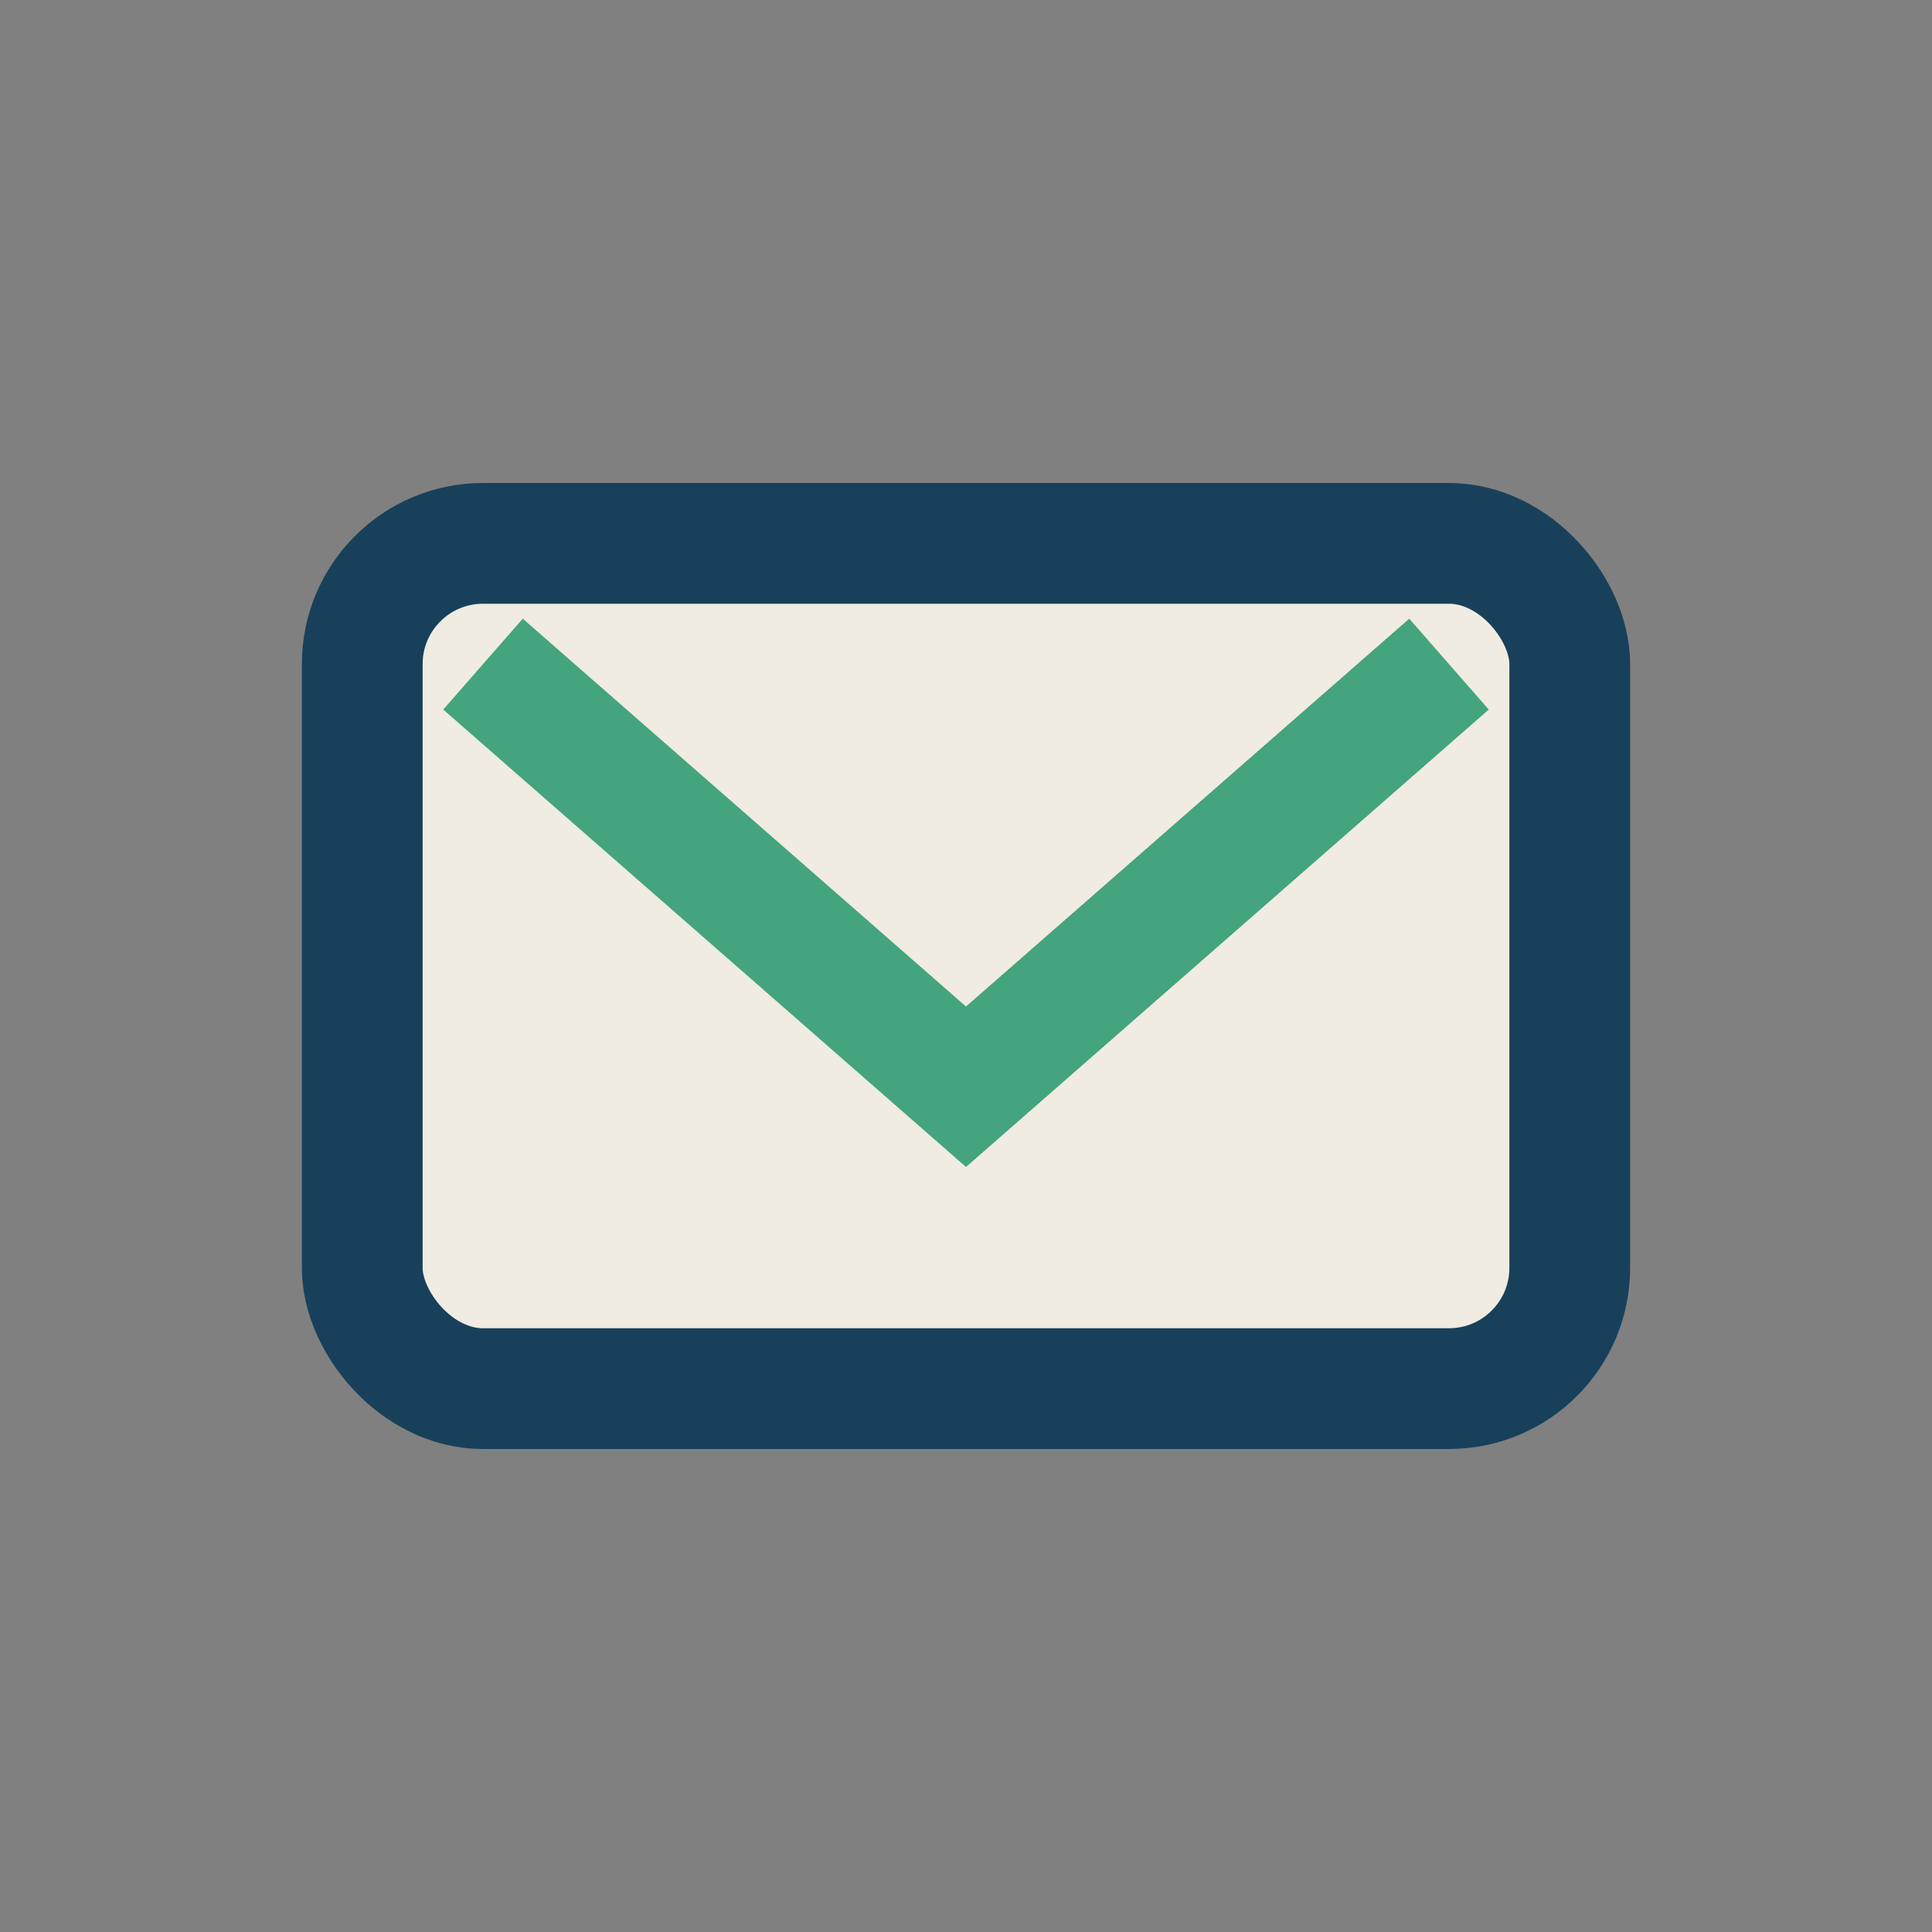
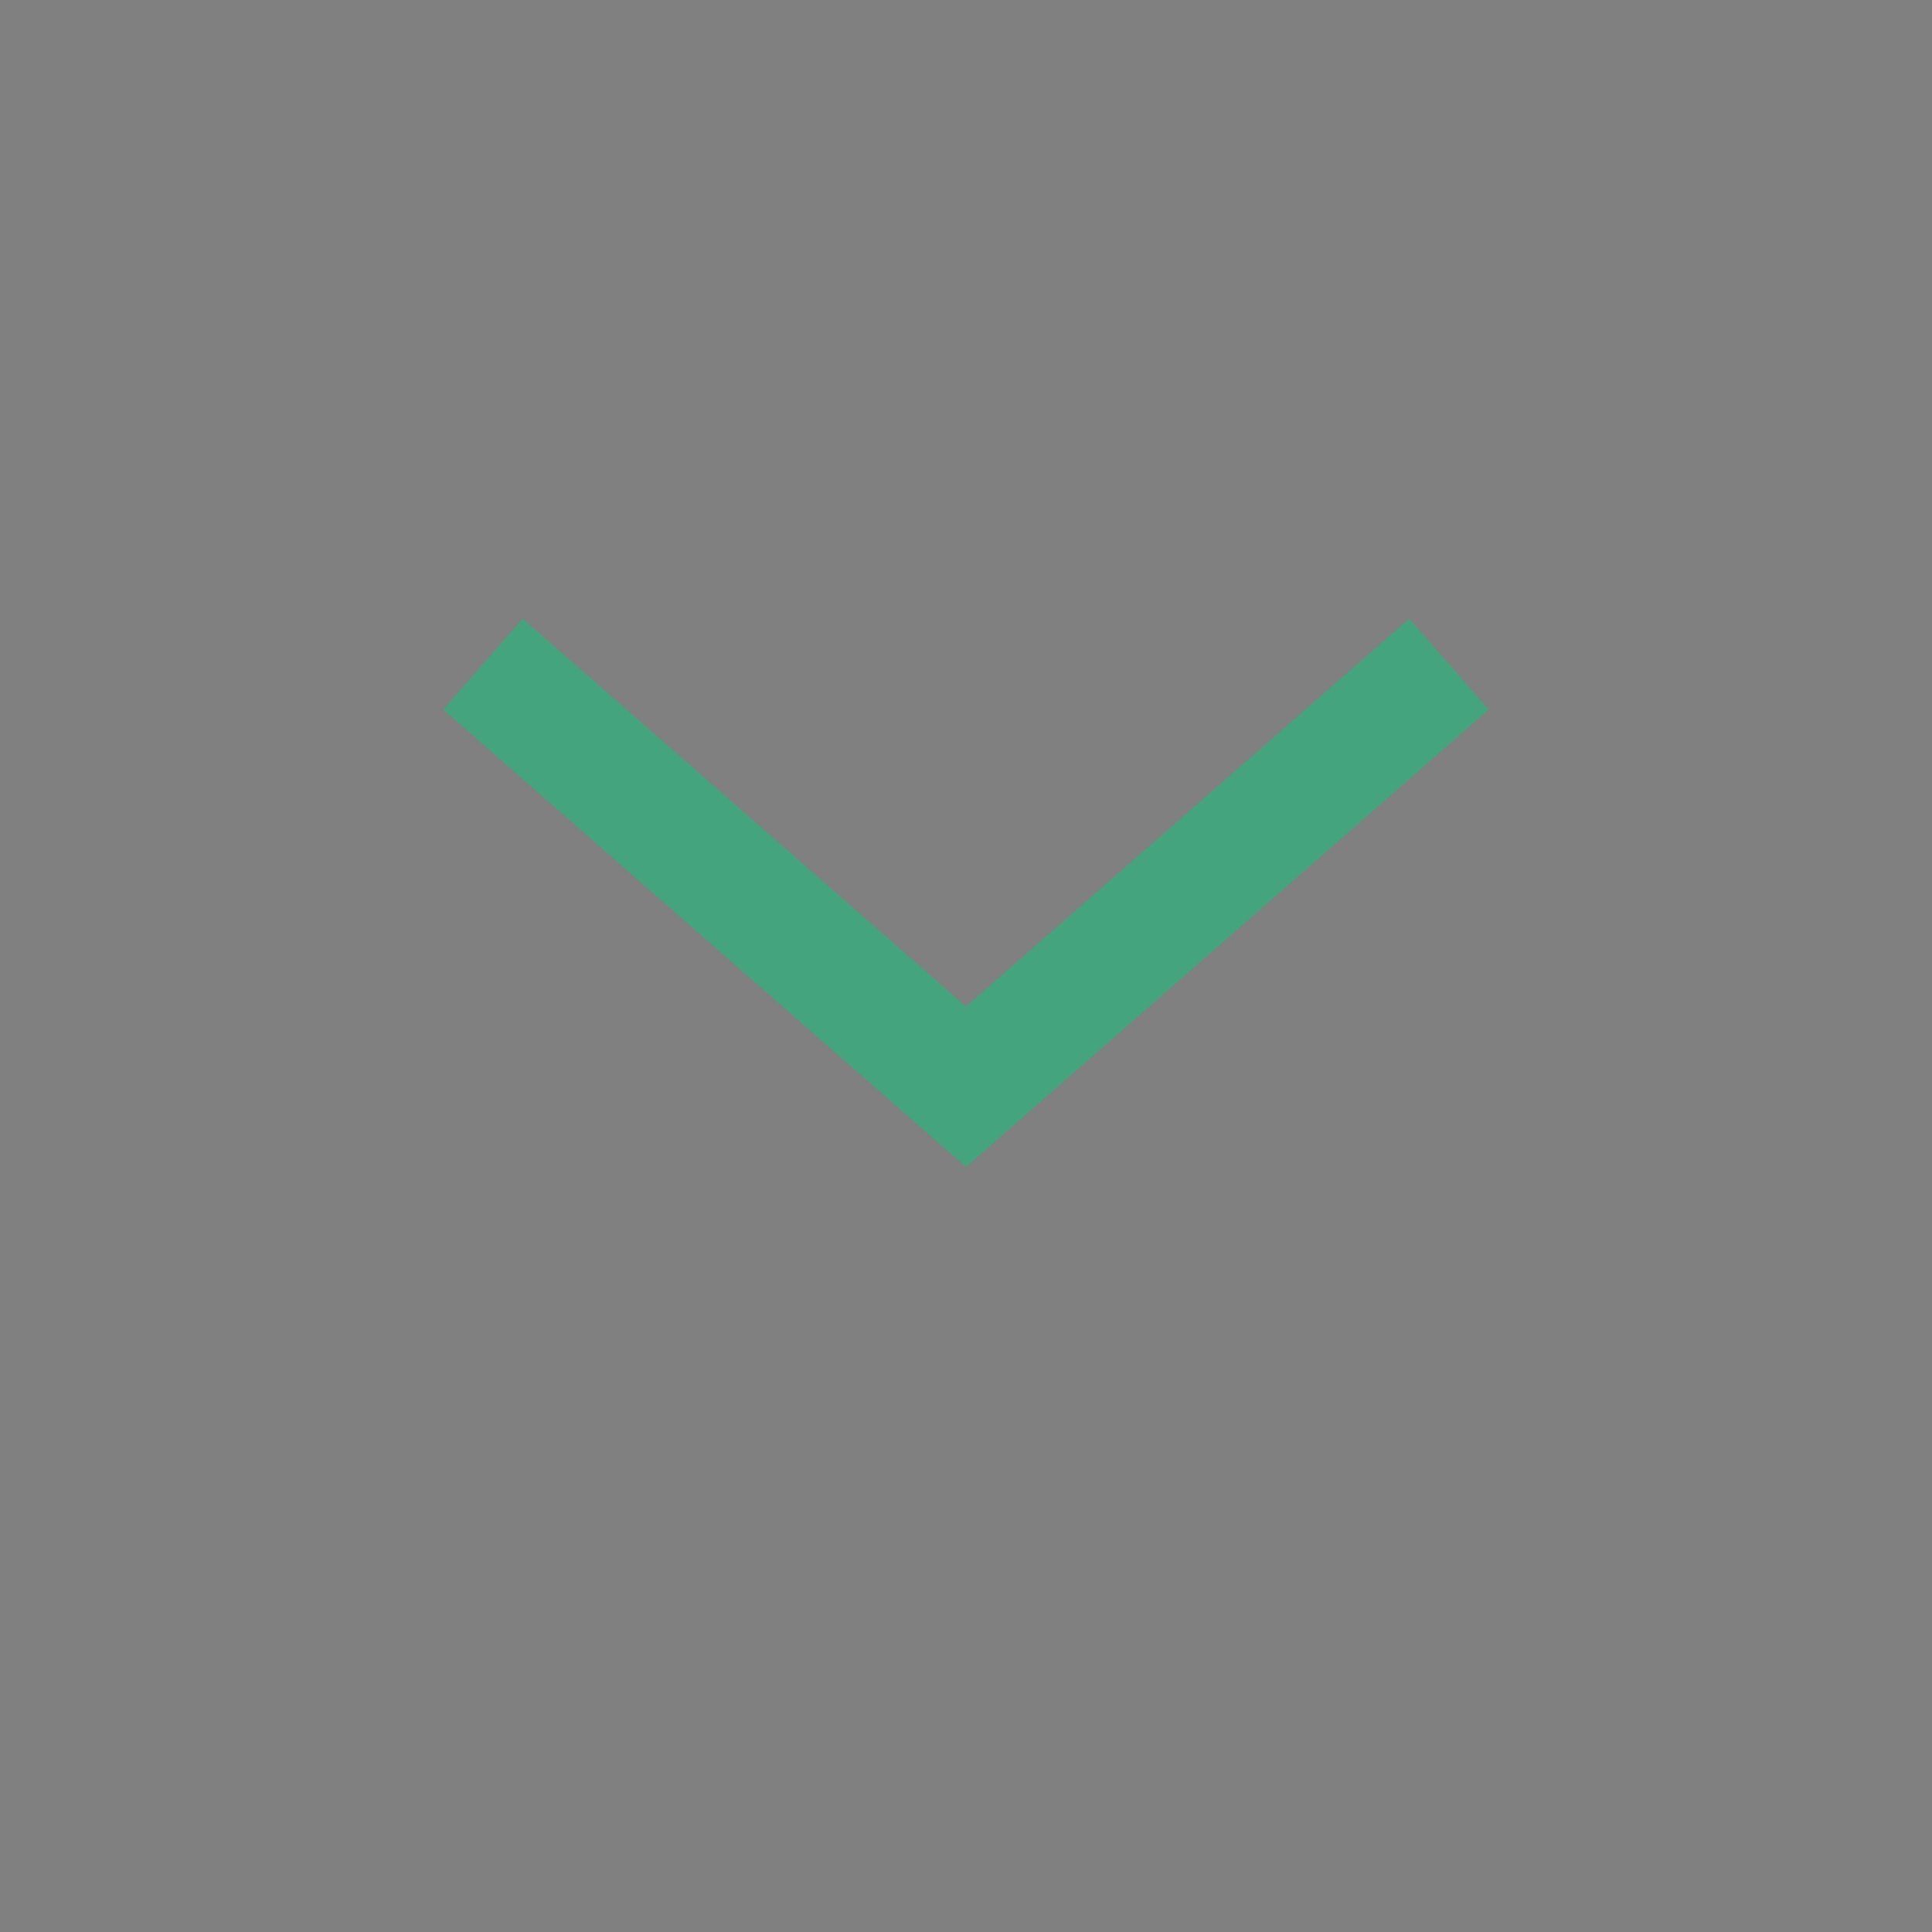
<svg xmlns="http://www.w3.org/2000/svg" width="32" height="32" viewBox="0 0 32 32">
  <rect x="0" y="0" width="32" height="32" fill="#808080" stroke="none" />
-   <rect x="6" y="9" width="20" height="14" rx="2" fill="#F0ECE2" stroke="#18405A" stroke-width="2" />
  <path d="M8 11l8 7 8-7" fill="none" stroke="#43A47E" stroke-width="2" />
</svg>